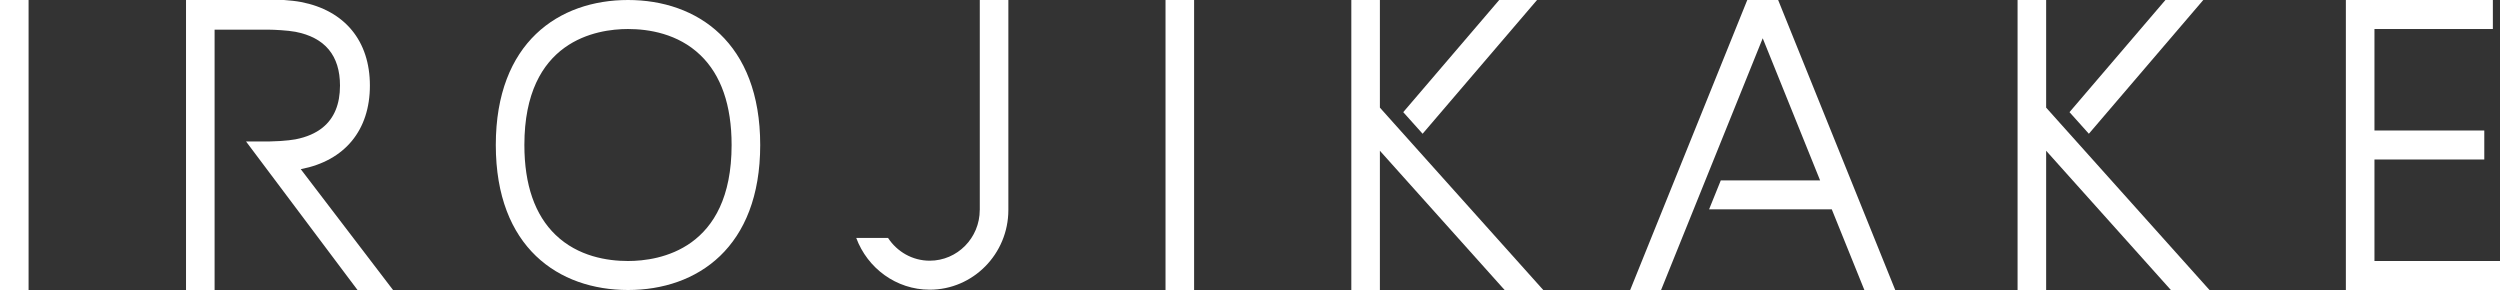
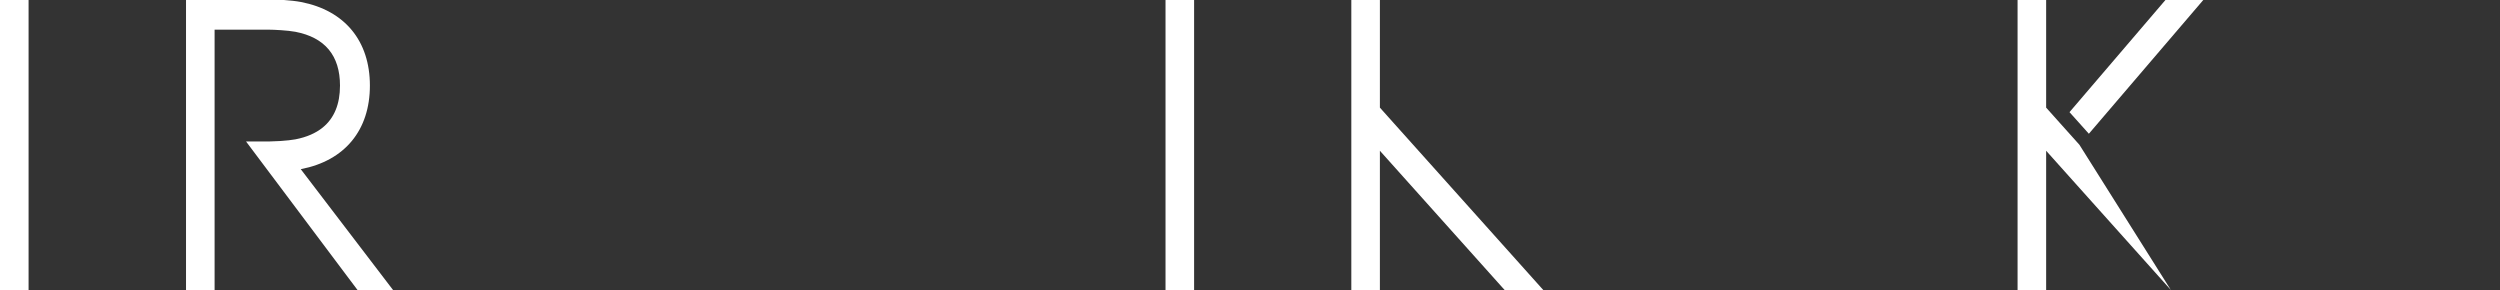
<svg xmlns="http://www.w3.org/2000/svg" width="500" height="58" viewBox="0 0 500 58" fill="none">
  <rect x="0" y="0" width="500" height="58" fill="#333333" stroke="none" />
  <g clip-path="url(#clip0_159_3513)">
    <path d="M60.202 33.823C68.959 32.133 73.98 26.039 73.98 17.114C73.98 8.189 68.959 2.091 60.202 0.401C59.222 0.213 57.956 0.082 56.79 0H39.269H37.204V58H42.919V5.934H53.817C54.66 5.934 57.556 6.065 59.077 6.359C64.998 7.501 67.999 11.119 67.999 17.114C67.999 20.834 66.841 23.637 64.546 25.503C63.147 26.641 61.323 27.435 59.077 27.869C58.331 28.012 57.25 28.118 56.245 28.188C56.112 28.196 55.983 28.204 55.854 28.212C54.975 28.265 54.192 28.294 53.817 28.294H49.207L71.504 58.004H78.61L60.15 33.831L60.198 33.823H60.202Z" fill="white" />
    <path d="M5.715 0H0V58H5.715V0Z" fill="white" />
    <path d="M238.82 0H233.104V58H238.82V0Z" fill="white" />
-     <path d="M195.949 41.991C195.949 47.589 191.464 52.14 185.946 52.14C182.469 52.14 179.408 50.331 177.613 47.593H171.249C173.491 53.629 179.227 57.939 185.95 57.939C194.618 57.939 201.672 50.785 201.672 41.991V0H195.957V41.991H195.949Z" fill="white" />
-     <path d="M474.892 52.201V31.899H496.858V26.101H474.892V5.803H498.572V0H474.892H469.173V58H474.892H500V52.201H474.892Z" fill="white" />
-     <path d="M307.407 0H299.84L280.649 22.43L284.521 26.751L307.407 0Z" fill="white" />
    <path d="M278.762 24.636L275.979 21.525V21.1V0H270.264V26.375V28.081V58H275.979V34.461V30.152L300.925 58H308.653L282.634 28.957L278.762 24.636Z" fill="white" />
    <path d="M440.657 0H433.086L413.9 22.43L417.772 26.751L440.657 0Z" fill="white" />
-     <path d="M412.012 24.636L409.229 21.525V21.1V0H403.514V26.375V28.081V58H409.229V34.461V30.152L434.176 58H441.899L415.884 28.957L412.012 24.636Z" fill="white" />
-     <path d="M355.63 0H349.455L326.037 58H332.216L339.863 39.061L341.069 36.074L352.544 7.653L354.089 11.475L364.019 36.074H344.159L341.815 41.872H366.358L372.872 58H379.047L357.174 3.826L355.63 0Z" fill="white" />
-     <path d="M125.599 0C111.772 0 99.16 8.475 99.16 29.002C99.16 49.529 111.768 57.996 125.591 58H125.611C139.433 58 152.042 49.521 152.042 29.002C152.042 8.483 139.425 0 125.599 0ZM125.599 52.201C121.477 52.201 115.616 51.297 111.123 46.984C106.977 43.006 104.875 36.958 104.875 29.002C104.875 8.062 119.367 5.803 125.599 5.803C129.721 5.803 135.581 6.707 140.075 11.021C144.221 14.998 146.322 21.047 146.322 29.002C146.322 49.942 131.83 52.201 125.599 52.201Z" fill="white" />
+     <path d="M412.012 24.636L409.229 21.525V21.1V0H403.514V26.375V28.081V58H409.229V34.461V30.152L434.176 58L415.884 28.957L412.012 24.636Z" fill="white" />
  </g>
  <defs>
    <clipPath id="clip0_159_3513">
      <rect width="500" height="58" fill="white" />
    </clipPath>
  </defs>
</svg>